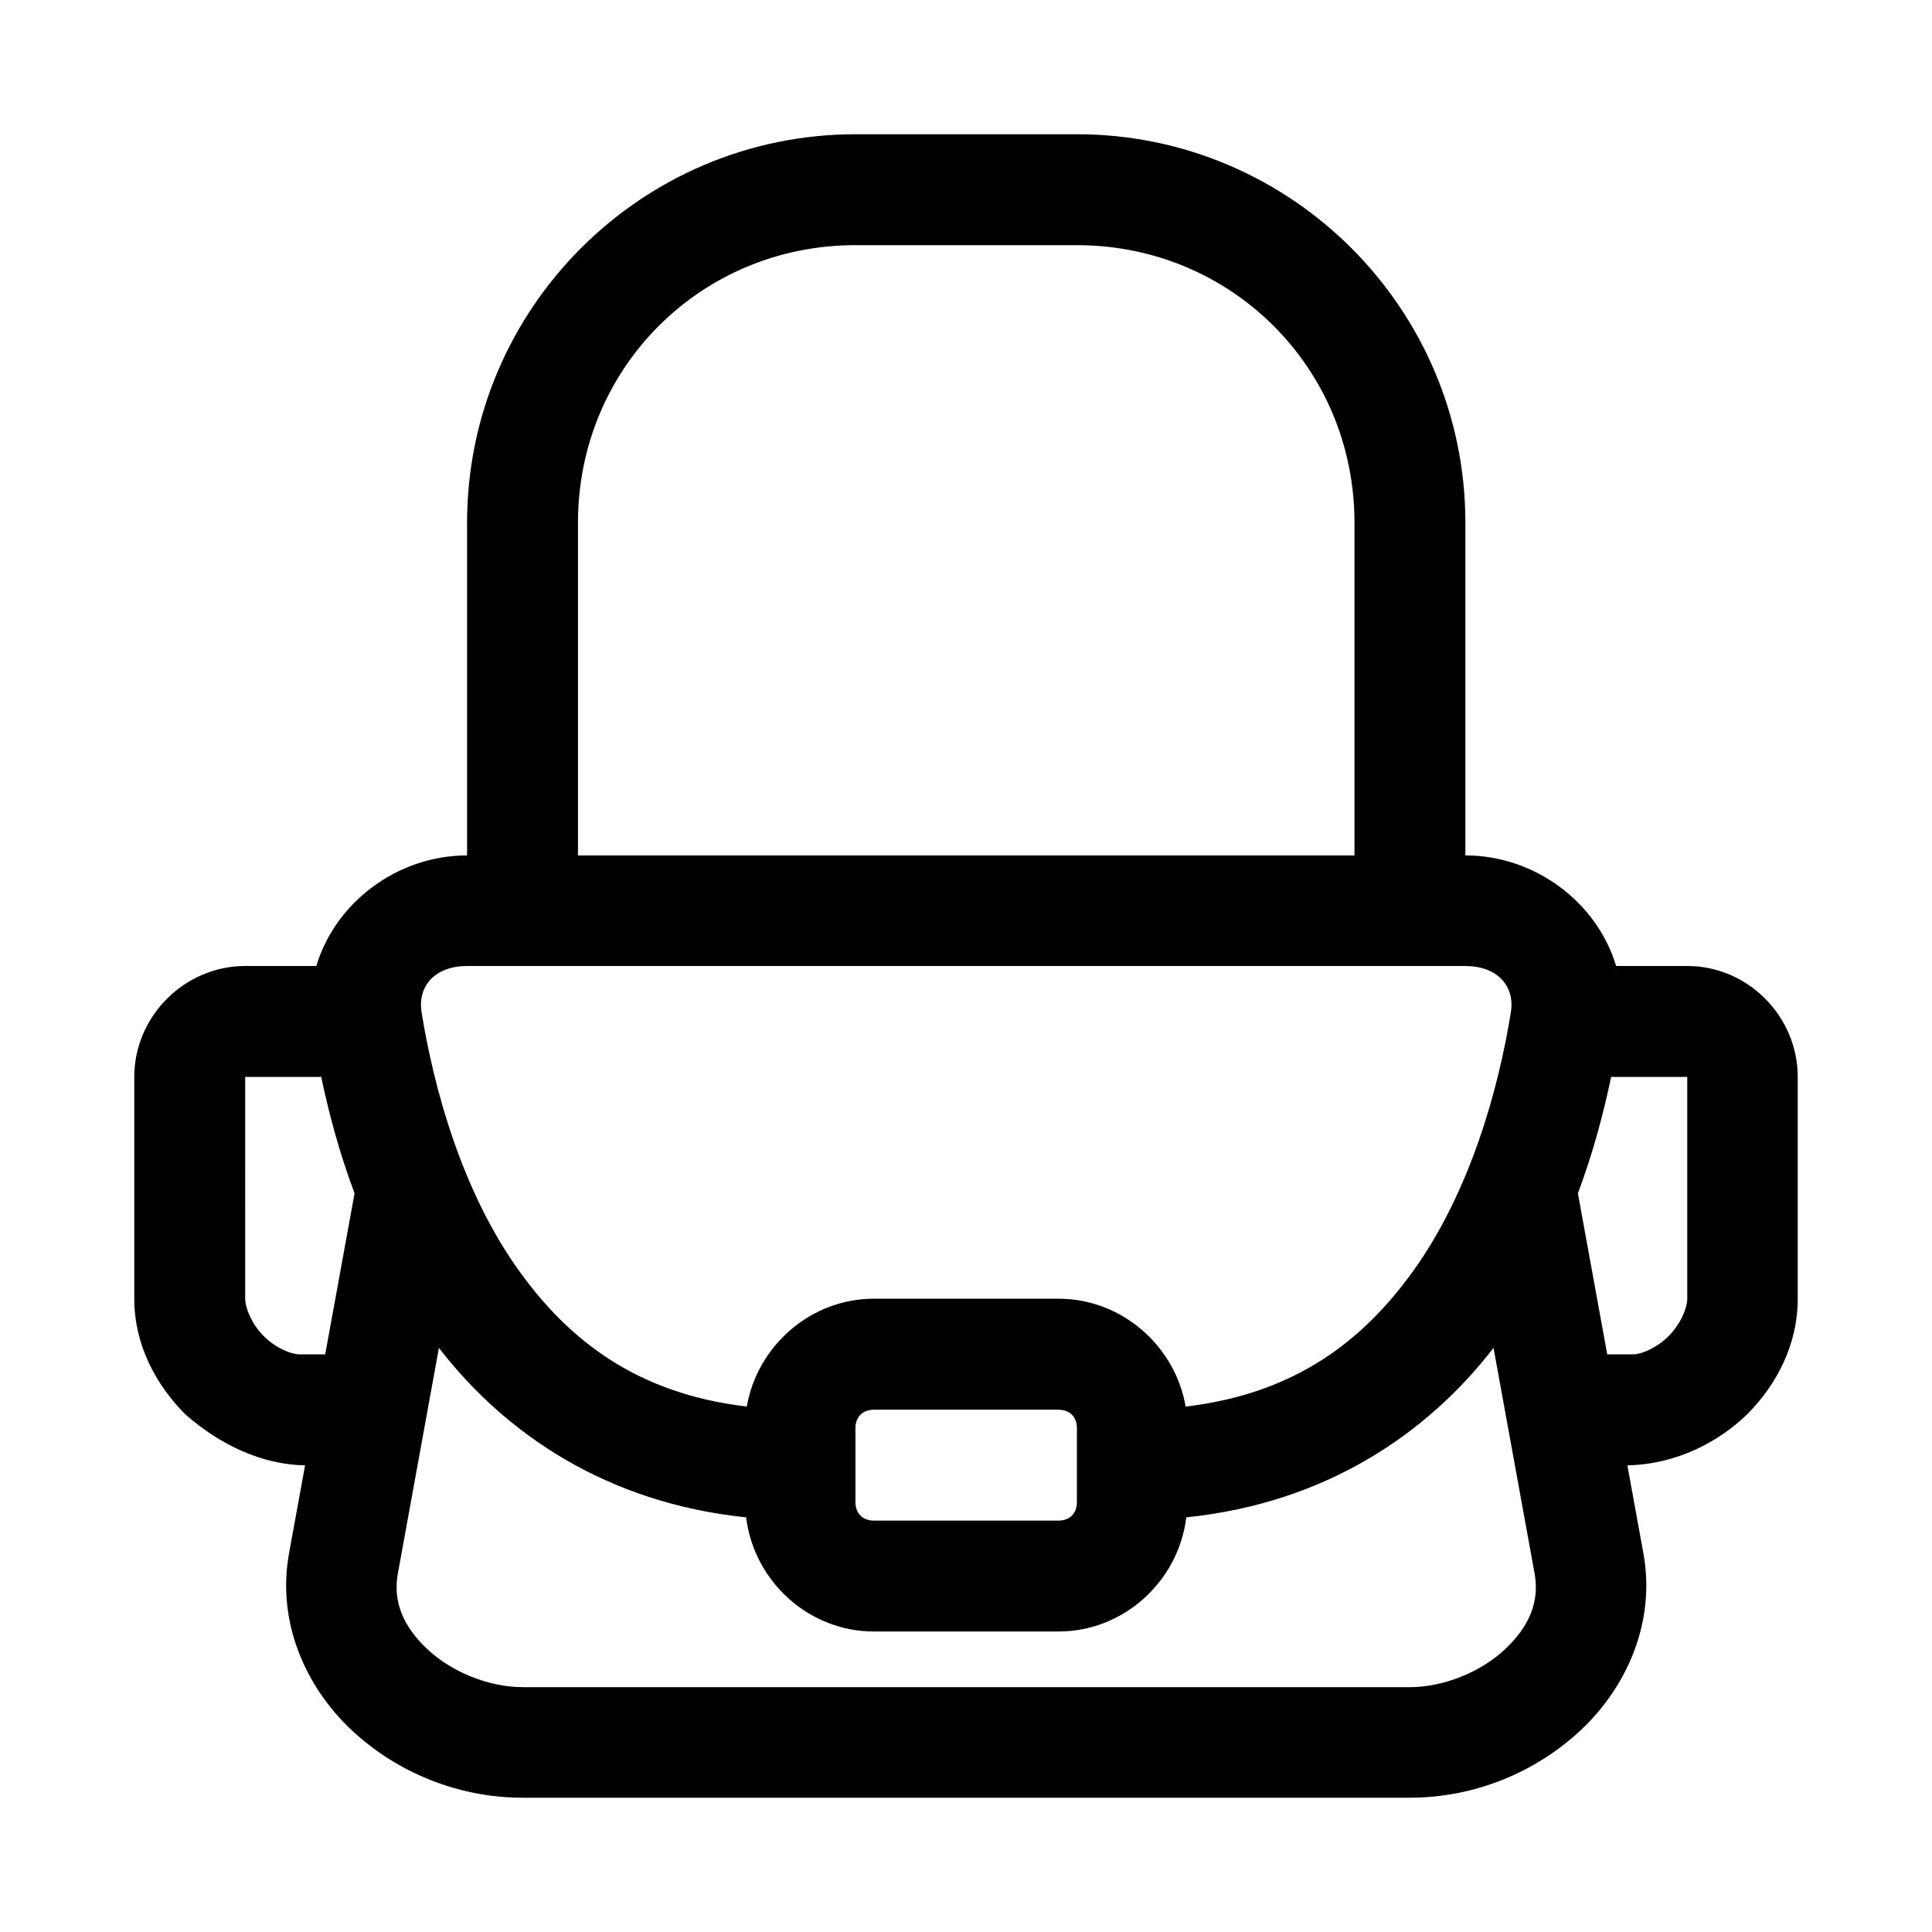
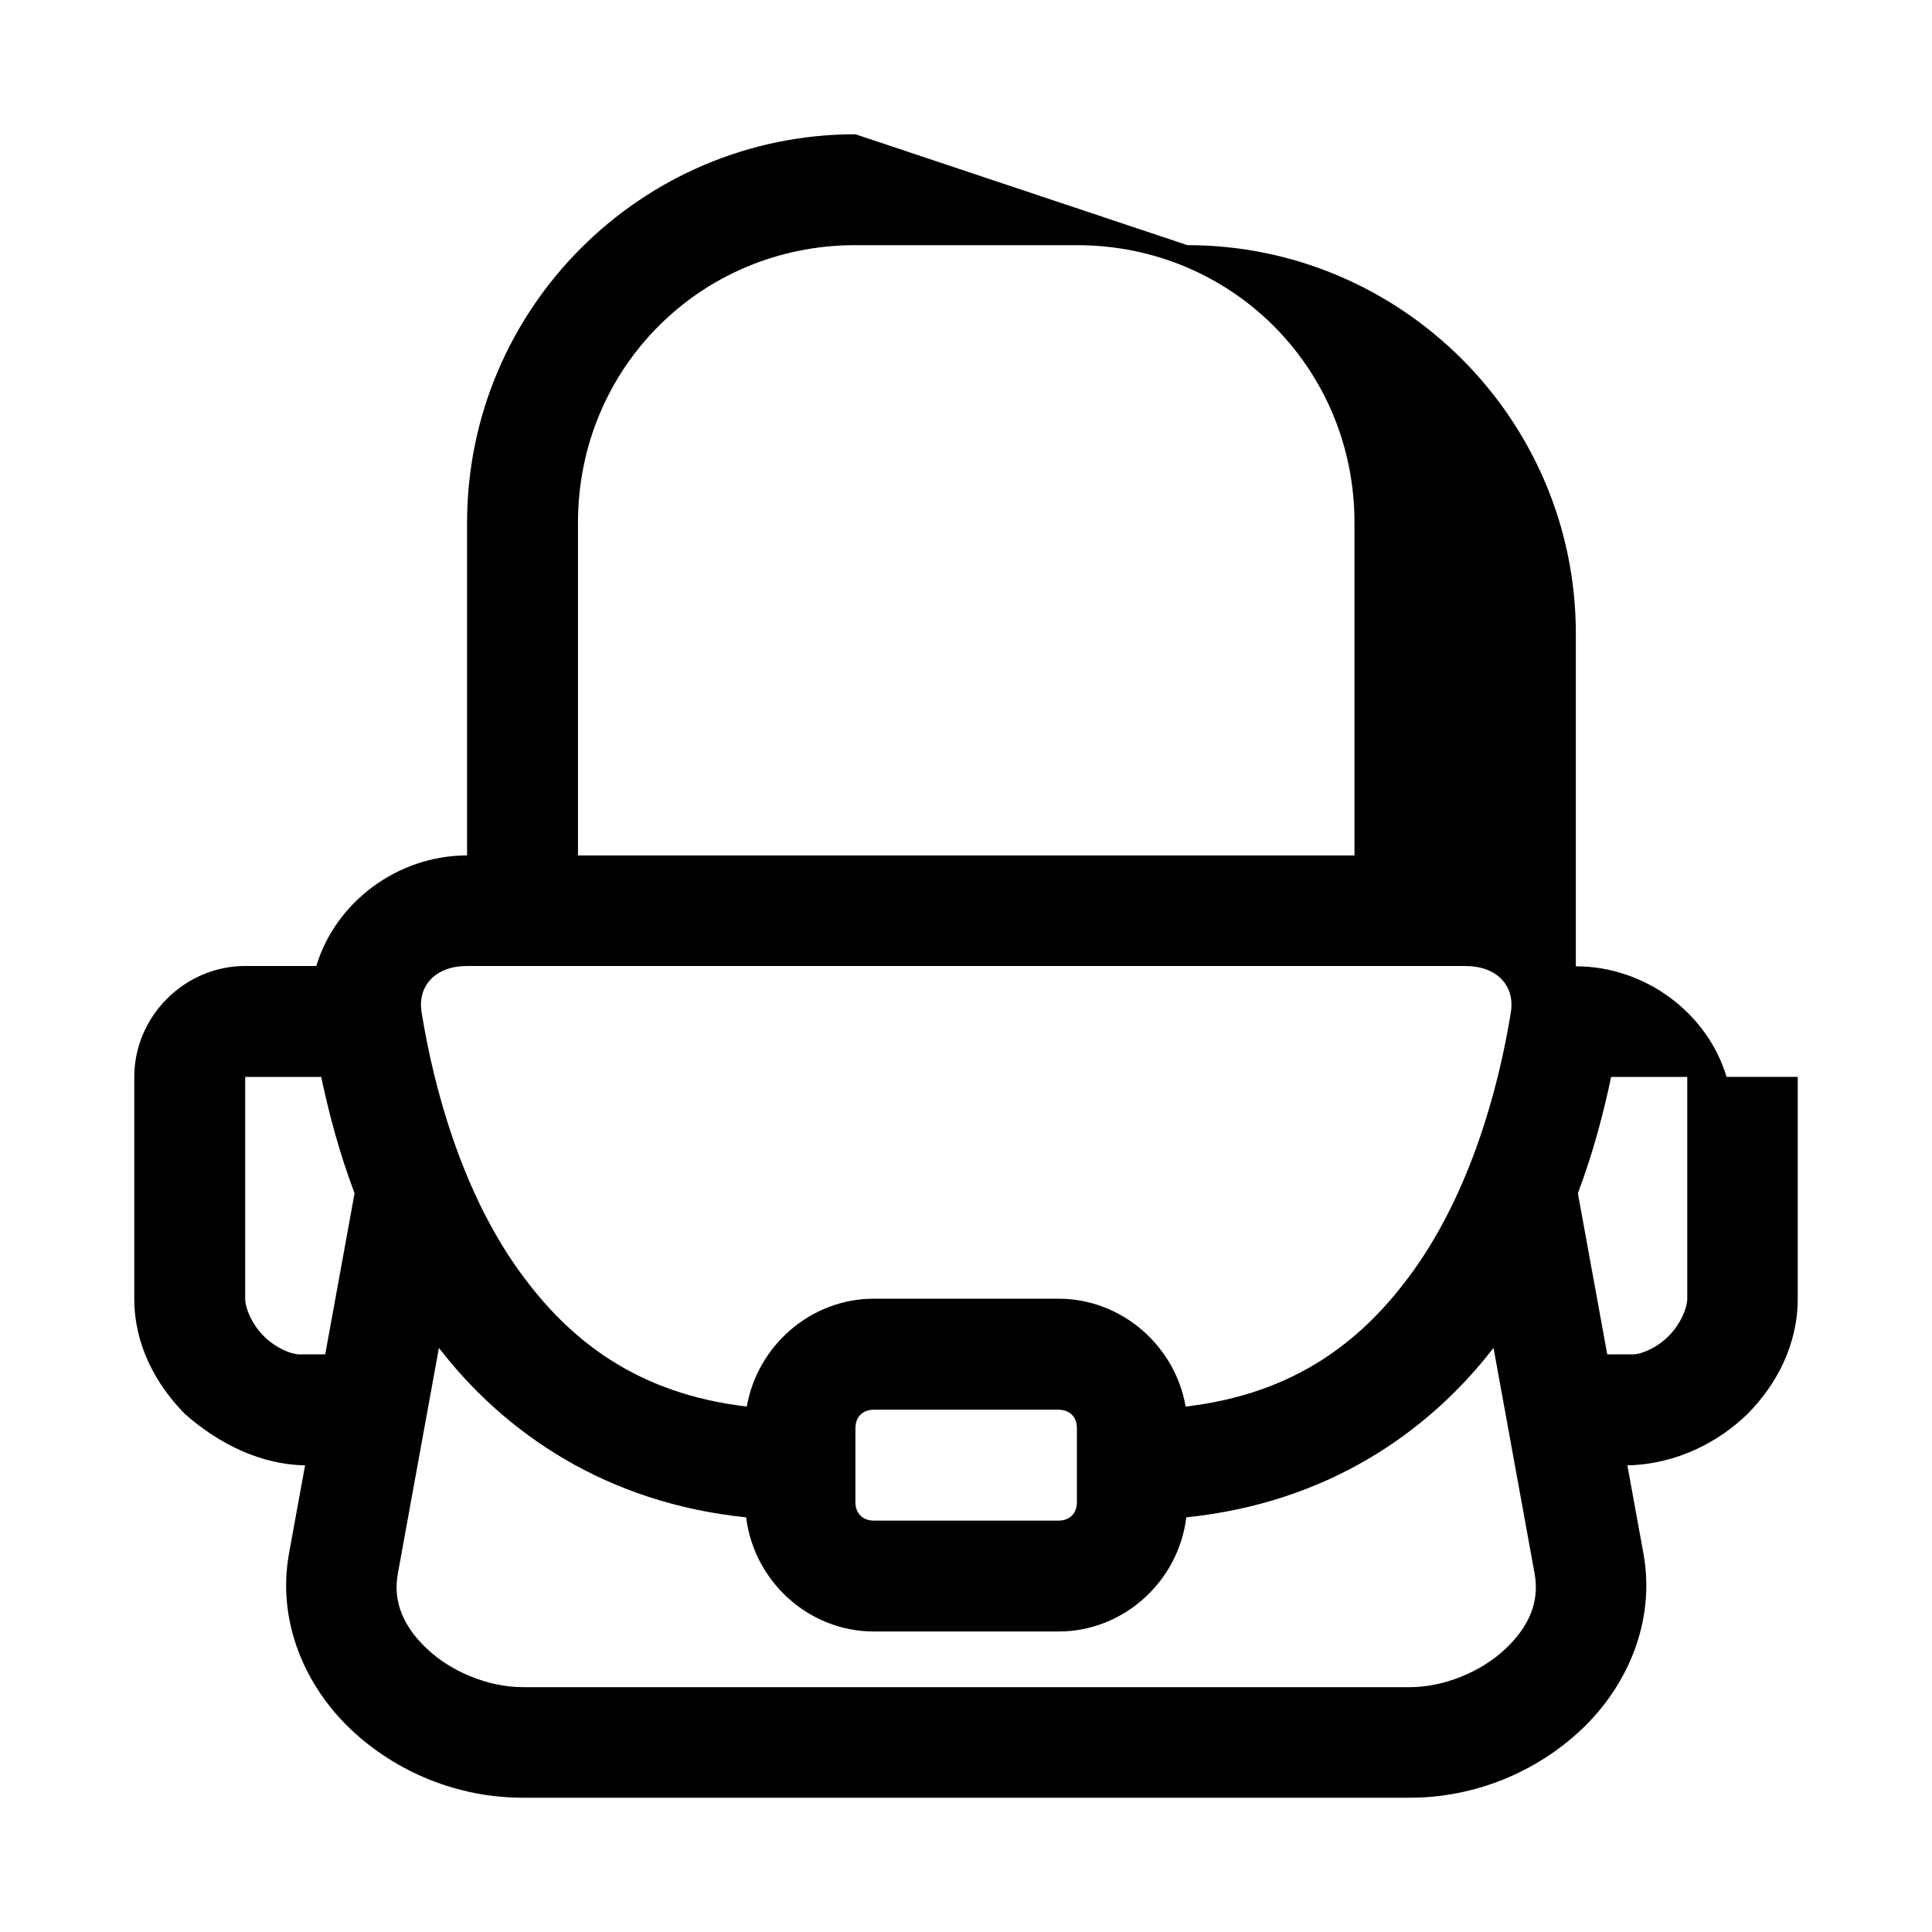
<svg xmlns="http://www.w3.org/2000/svg" fill="#000000" width="800px" height="800px" version="1.1" viewBox="144 144 512 512">
-   <path d="m370.7 179.58c-56.73 0-102.92 46.188-102.92 102.92v88.195c-18.441 0-34.891 12.406-39.949 29.305l-18.855-0.004c-16.059 0-29.391 13.332-29.391 29.391v58.777c0 12.246 5.727 22.785 13.461 30.594 9.234 8.141 20.387 13.402 31.801 13.574l-4.246 23.305c-3.328 18.312 4.465 35.445 16.473 46.754 12.008 11.305 28.289 18.023 45.461 18.023h235.05c17.172 0 33.453-6.719 45.461-18.023 12.008-11.309 19.805-28.441 16.473-46.754l-4.246-23.305c13.227-0.273 24.387-6.371 31.801-13.574 7.734-7.809 13.344-18.348 13.344-30.594v-58.777c0-16.059-13.219-29.391-29.273-29.391h-18.855c-5.059-16.898-21.512-29.305-39.949-29.305v-88.195c0-56.73-46.215-102.92-102.95-102.92zm0 29.391h58.691c40.957 0 73.559 32.57 73.559 73.531v88.195l-205.78-0.004v-88.195c0-40.957 32.57-73.531 73.531-73.531zm-102.92 191.03h264.56c8.254 0 13.195 5.137 12.055 12.254-3.227 20.105-10.707 47.508-25.945 68.652-13.227 18.348-31.172 32.438-60.242 35.848-2.777-16.074-16.902-28.586-33.695-28.586l-48.906-0.004c-16.789 0-30.914 12.512-33.695 28.586-29.07-3.41-47.047-17.5-60.27-35.848-15.238-21.141-22.691-48.543-25.918-68.652-1.145-7.125 3.805-12.254 12.055-12.254zm-58.805 29.391h20.148c2.039 9.676 4.777 20.02 8.84 30.852l-7.777 42.676h-6.887c-2.094 0-6.262-1.664-9.441-4.879-3.184-3.211-4.879-7.422-4.879-9.871zm361.99 0h20.176v58.777c0 2.449-1.727 6.66-4.906 9.871-3.184 3.211-7.32 4.879-9.414 4.879h-6.887l-7.777-42.676c4.062-10.828 6.773-21.18 8.812-30.852zm-310.65 71.809c17.5 22.68 44.398 41.098 81.422 44.914 2.047 16.871 16.496 30.25 33.867 30.25h48.906c17.367 0 31.82-13.375 33.867-30.25 37.027-3.816 63.922-22.23 81.422-44.914l10.879 59.781c1.375 7.566-1.477 14.102-7.805 20.062-6.332 5.961-16.156 10.074-25.285 10.074l-235.06-0.004c-9.129 0-18.953-4.113-25.285-10.074-6.332-5.961-9.184-12.496-7.805-20.062zm115.29 16.387h48.906c2.969 0 4.879 1.91 4.879 4.879v19.633c0 2.969-1.91 4.879-4.879 4.879l-48.91-0.004c-2.969 0-4.906-1.91-4.906-4.879v-19.633c0-2.969 1.941-4.879 4.906-4.879z" />
+   <path d="m370.7 179.58c-56.73 0-102.92 46.188-102.92 102.92v88.195c-18.441 0-34.891 12.406-39.949 29.305l-18.855-0.004c-16.059 0-29.391 13.332-29.391 29.391v58.777c0 12.246 5.727 22.785 13.461 30.594 9.234 8.141 20.387 13.402 31.801 13.574l-4.246 23.305c-3.328 18.312 4.465 35.445 16.473 46.754 12.008 11.305 28.289 18.023 45.461 18.023h235.05c17.172 0 33.453-6.719 45.461-18.023 12.008-11.309 19.805-28.441 16.473-46.754l-4.246-23.305c13.227-0.273 24.387-6.371 31.801-13.574 7.734-7.809 13.344-18.348 13.344-30.594v-58.777h-18.855c-5.059-16.898-21.512-29.305-39.949-29.305v-88.195c0-56.73-46.215-102.92-102.95-102.92zm0 29.391h58.691c40.957 0 73.559 32.57 73.559 73.531v88.195l-205.78-0.004v-88.195c0-40.957 32.57-73.531 73.531-73.531zm-102.92 191.03h264.56c8.254 0 13.195 5.137 12.055 12.254-3.227 20.105-10.707 47.508-25.945 68.652-13.227 18.348-31.172 32.438-60.242 35.848-2.777-16.074-16.902-28.586-33.695-28.586l-48.906-0.004c-16.789 0-30.914 12.512-33.695 28.586-29.07-3.41-47.047-17.5-60.27-35.848-15.238-21.141-22.691-48.543-25.918-68.652-1.145-7.125 3.805-12.254 12.055-12.254zm-58.805 29.391h20.148c2.039 9.676 4.777 20.02 8.84 30.852l-7.777 42.676h-6.887c-2.094 0-6.262-1.664-9.441-4.879-3.184-3.211-4.879-7.422-4.879-9.871zm361.99 0h20.176v58.777c0 2.449-1.727 6.66-4.906 9.871-3.184 3.211-7.32 4.879-9.414 4.879h-6.887l-7.777-42.676c4.062-10.828 6.773-21.18 8.812-30.852zm-310.65 71.809c17.5 22.68 44.398 41.098 81.422 44.914 2.047 16.871 16.496 30.25 33.867 30.25h48.906c17.367 0 31.82-13.375 33.867-30.25 37.027-3.816 63.922-22.23 81.422-44.914l10.879 59.781c1.375 7.566-1.477 14.102-7.805 20.062-6.332 5.961-16.156 10.074-25.285 10.074l-235.06-0.004c-9.129 0-18.953-4.113-25.285-10.074-6.332-5.961-9.184-12.496-7.805-20.062zm115.29 16.387h48.906c2.969 0 4.879 1.91 4.879 4.879v19.633c0 2.969-1.91 4.879-4.879 4.879l-48.91-0.004c-2.969 0-4.906-1.91-4.906-4.879v-19.633c0-2.969 1.941-4.879 4.906-4.879z" />
</svg>